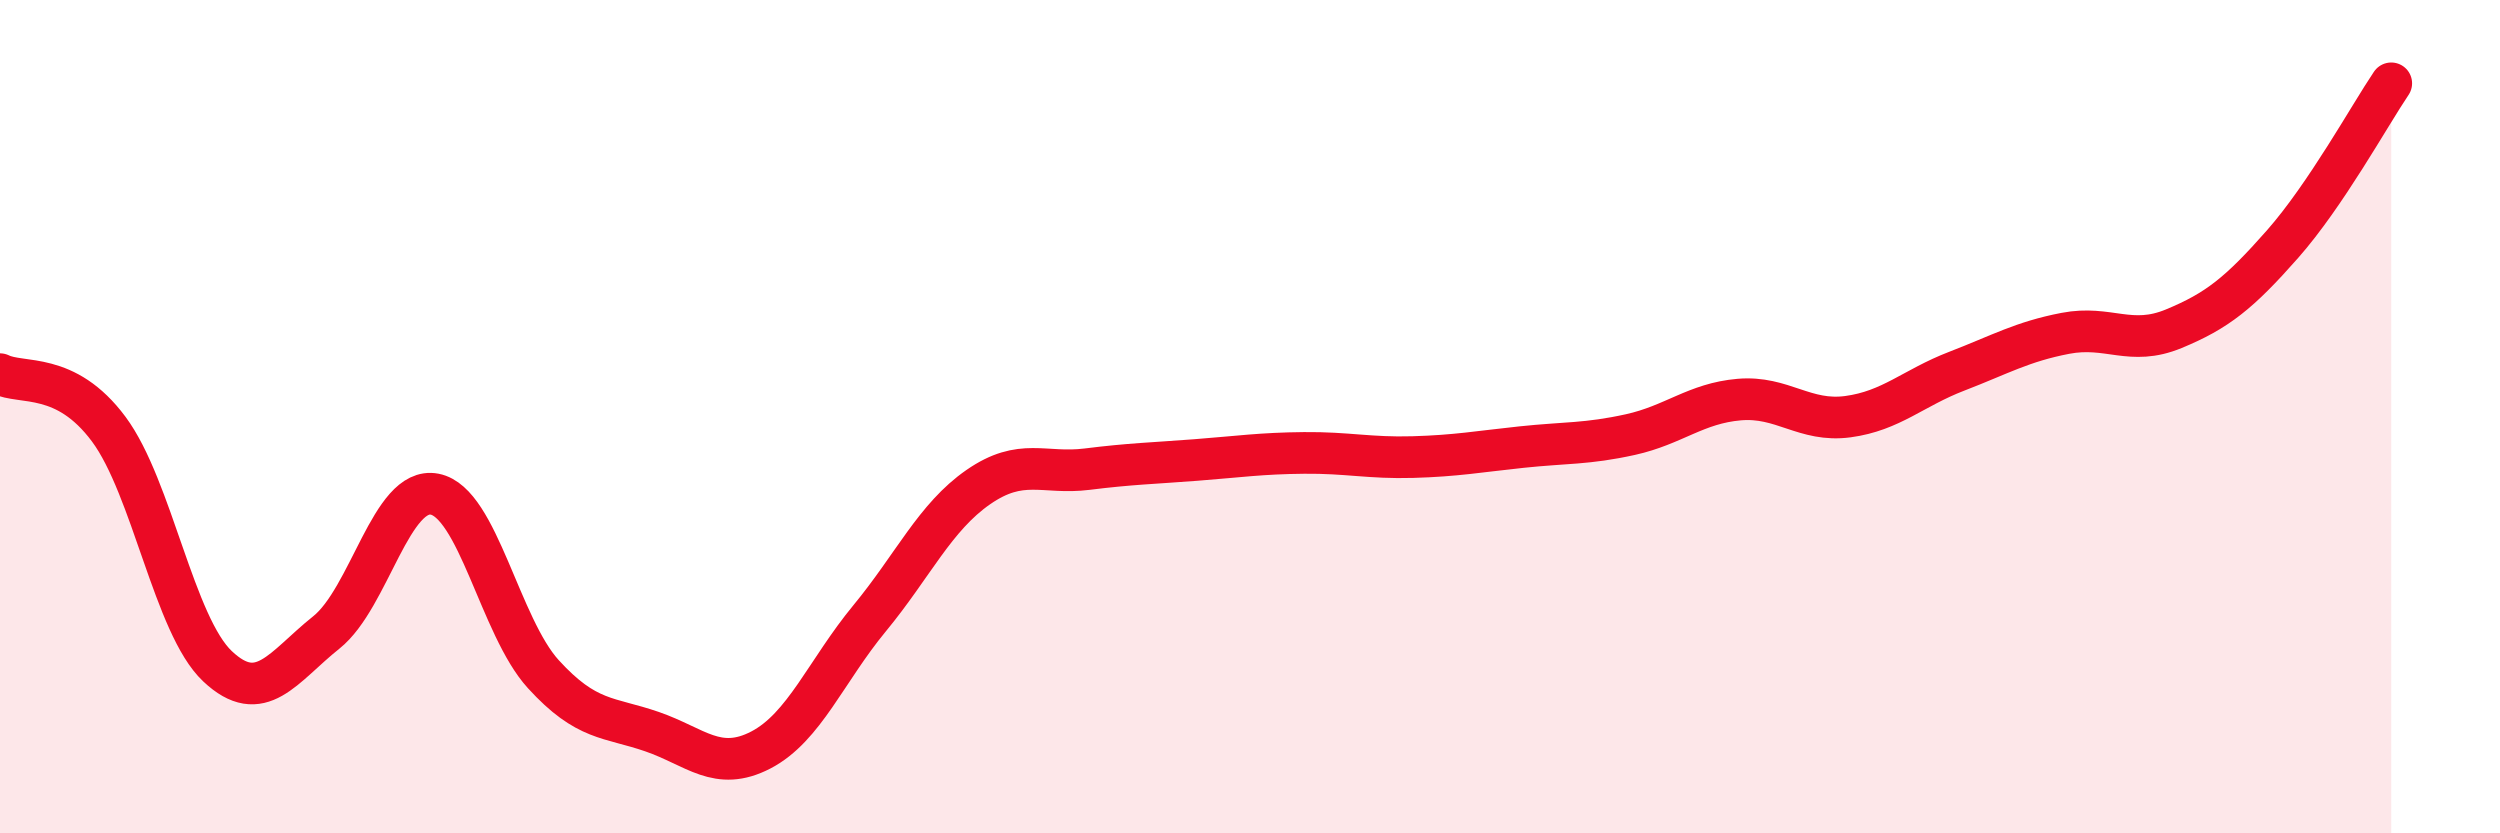
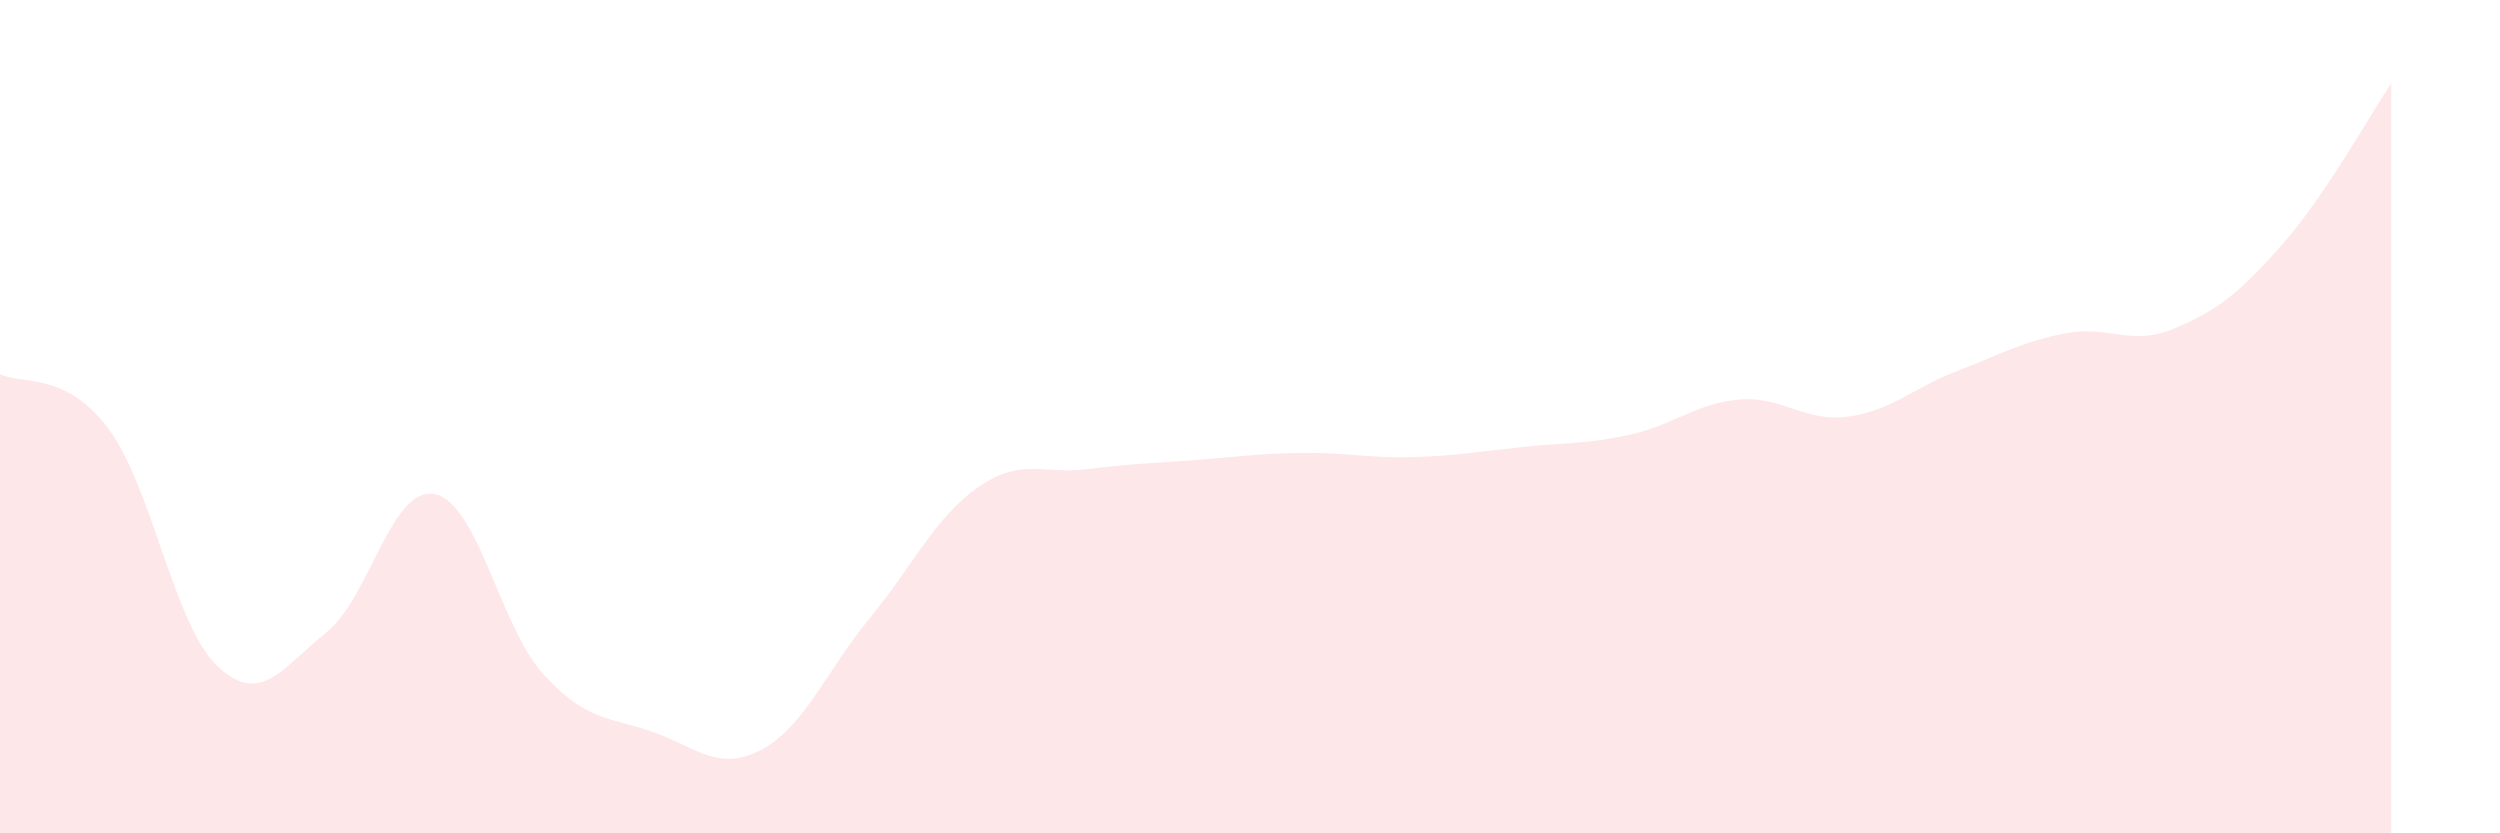
<svg xmlns="http://www.w3.org/2000/svg" width="60" height="20" viewBox="0 0 60 20">
  <path d="M 0,8.98 C 0.52,9.24 1.57,8.9 2.61,10.3 C 3.65,11.7 4.18,15.01 5.22,15.99 C 6.26,16.97 6.79,16.01 7.83,15.18 C 8.87,14.35 9.39,11.66 10.43,11.86 C 11.47,12.06 12,15.04 13.04,16.18 C 14.08,17.32 14.61,17.2 15.65,17.56 C 16.69,17.92 17.22,18.54 18.26,18 C 19.3,17.46 19.83,16.1 20.87,14.84 C 21.91,13.58 22.44,12.41 23.48,11.69 C 24.52,10.97 25.05,11.39 26.09,11.26 C 27.13,11.13 27.66,11.12 28.7,11.04 C 29.74,10.96 30.26,10.88 31.3,10.87 C 32.34,10.86 32.87,11 33.91,10.97 C 34.95,10.94 35.48,10.84 36.52,10.73 C 37.56,10.62 38.09,10.66 39.13,10.43 C 40.17,10.2 40.7,9.68 41.74,9.59 C 42.78,9.5 43.31,10.14 44.35,10 C 45.39,9.86 45.92,9.31 46.96,8.91 C 48,8.51 48.53,8.2 49.57,8 C 50.61,7.8 51.13,8.32 52.17,7.89 C 53.21,7.46 53.74,7.04 54.78,5.86 C 55.82,4.68 56.87,2.77 57.39,2L57.39 20L0 20Z" fill="#EB0A25" opacity="0.1" stroke-linecap="round" stroke-linejoin="round" />
-   <path d="M 0,8.98 C 0.52,9.24 1.57,8.9 2.61,10.3 C 3.65,11.7 4.18,15.01 5.22,15.99 C 6.26,16.97 6.79,16.01 7.83,15.18 C 8.87,14.35 9.39,11.66 10.43,11.86 C 11.47,12.06 12,15.04 13.04,16.18 C 14.08,17.32 14.61,17.2 15.65,17.56 C 16.69,17.92 17.22,18.54 18.26,18 C 19.3,17.46 19.83,16.1 20.87,14.84 C 21.91,13.58 22.44,12.41 23.48,11.69 C 24.52,10.97 25.05,11.39 26.09,11.26 C 27.13,11.13 27.66,11.12 28.7,11.04 C 29.74,10.96 30.26,10.88 31.3,10.87 C 32.34,10.86 32.87,11 33.91,10.97 C 34.95,10.94 35.48,10.84 36.52,10.73 C 37.56,10.62 38.09,10.66 39.13,10.43 C 40.17,10.2 40.7,9.68 41.74,9.59 C 42.78,9.5 43.31,10.14 44.35,10 C 45.39,9.86 45.92,9.31 46.96,8.91 C 48,8.51 48.53,8.2 49.57,8 C 50.61,7.8 51.13,8.32 52.17,7.89 C 53.21,7.46 53.74,7.04 54.78,5.86 C 55.82,4.68 56.87,2.77 57.39,2" stroke="#EB0A25" stroke-width="1" fill="none" stroke-linecap="round" stroke-linejoin="round" />
</svg>